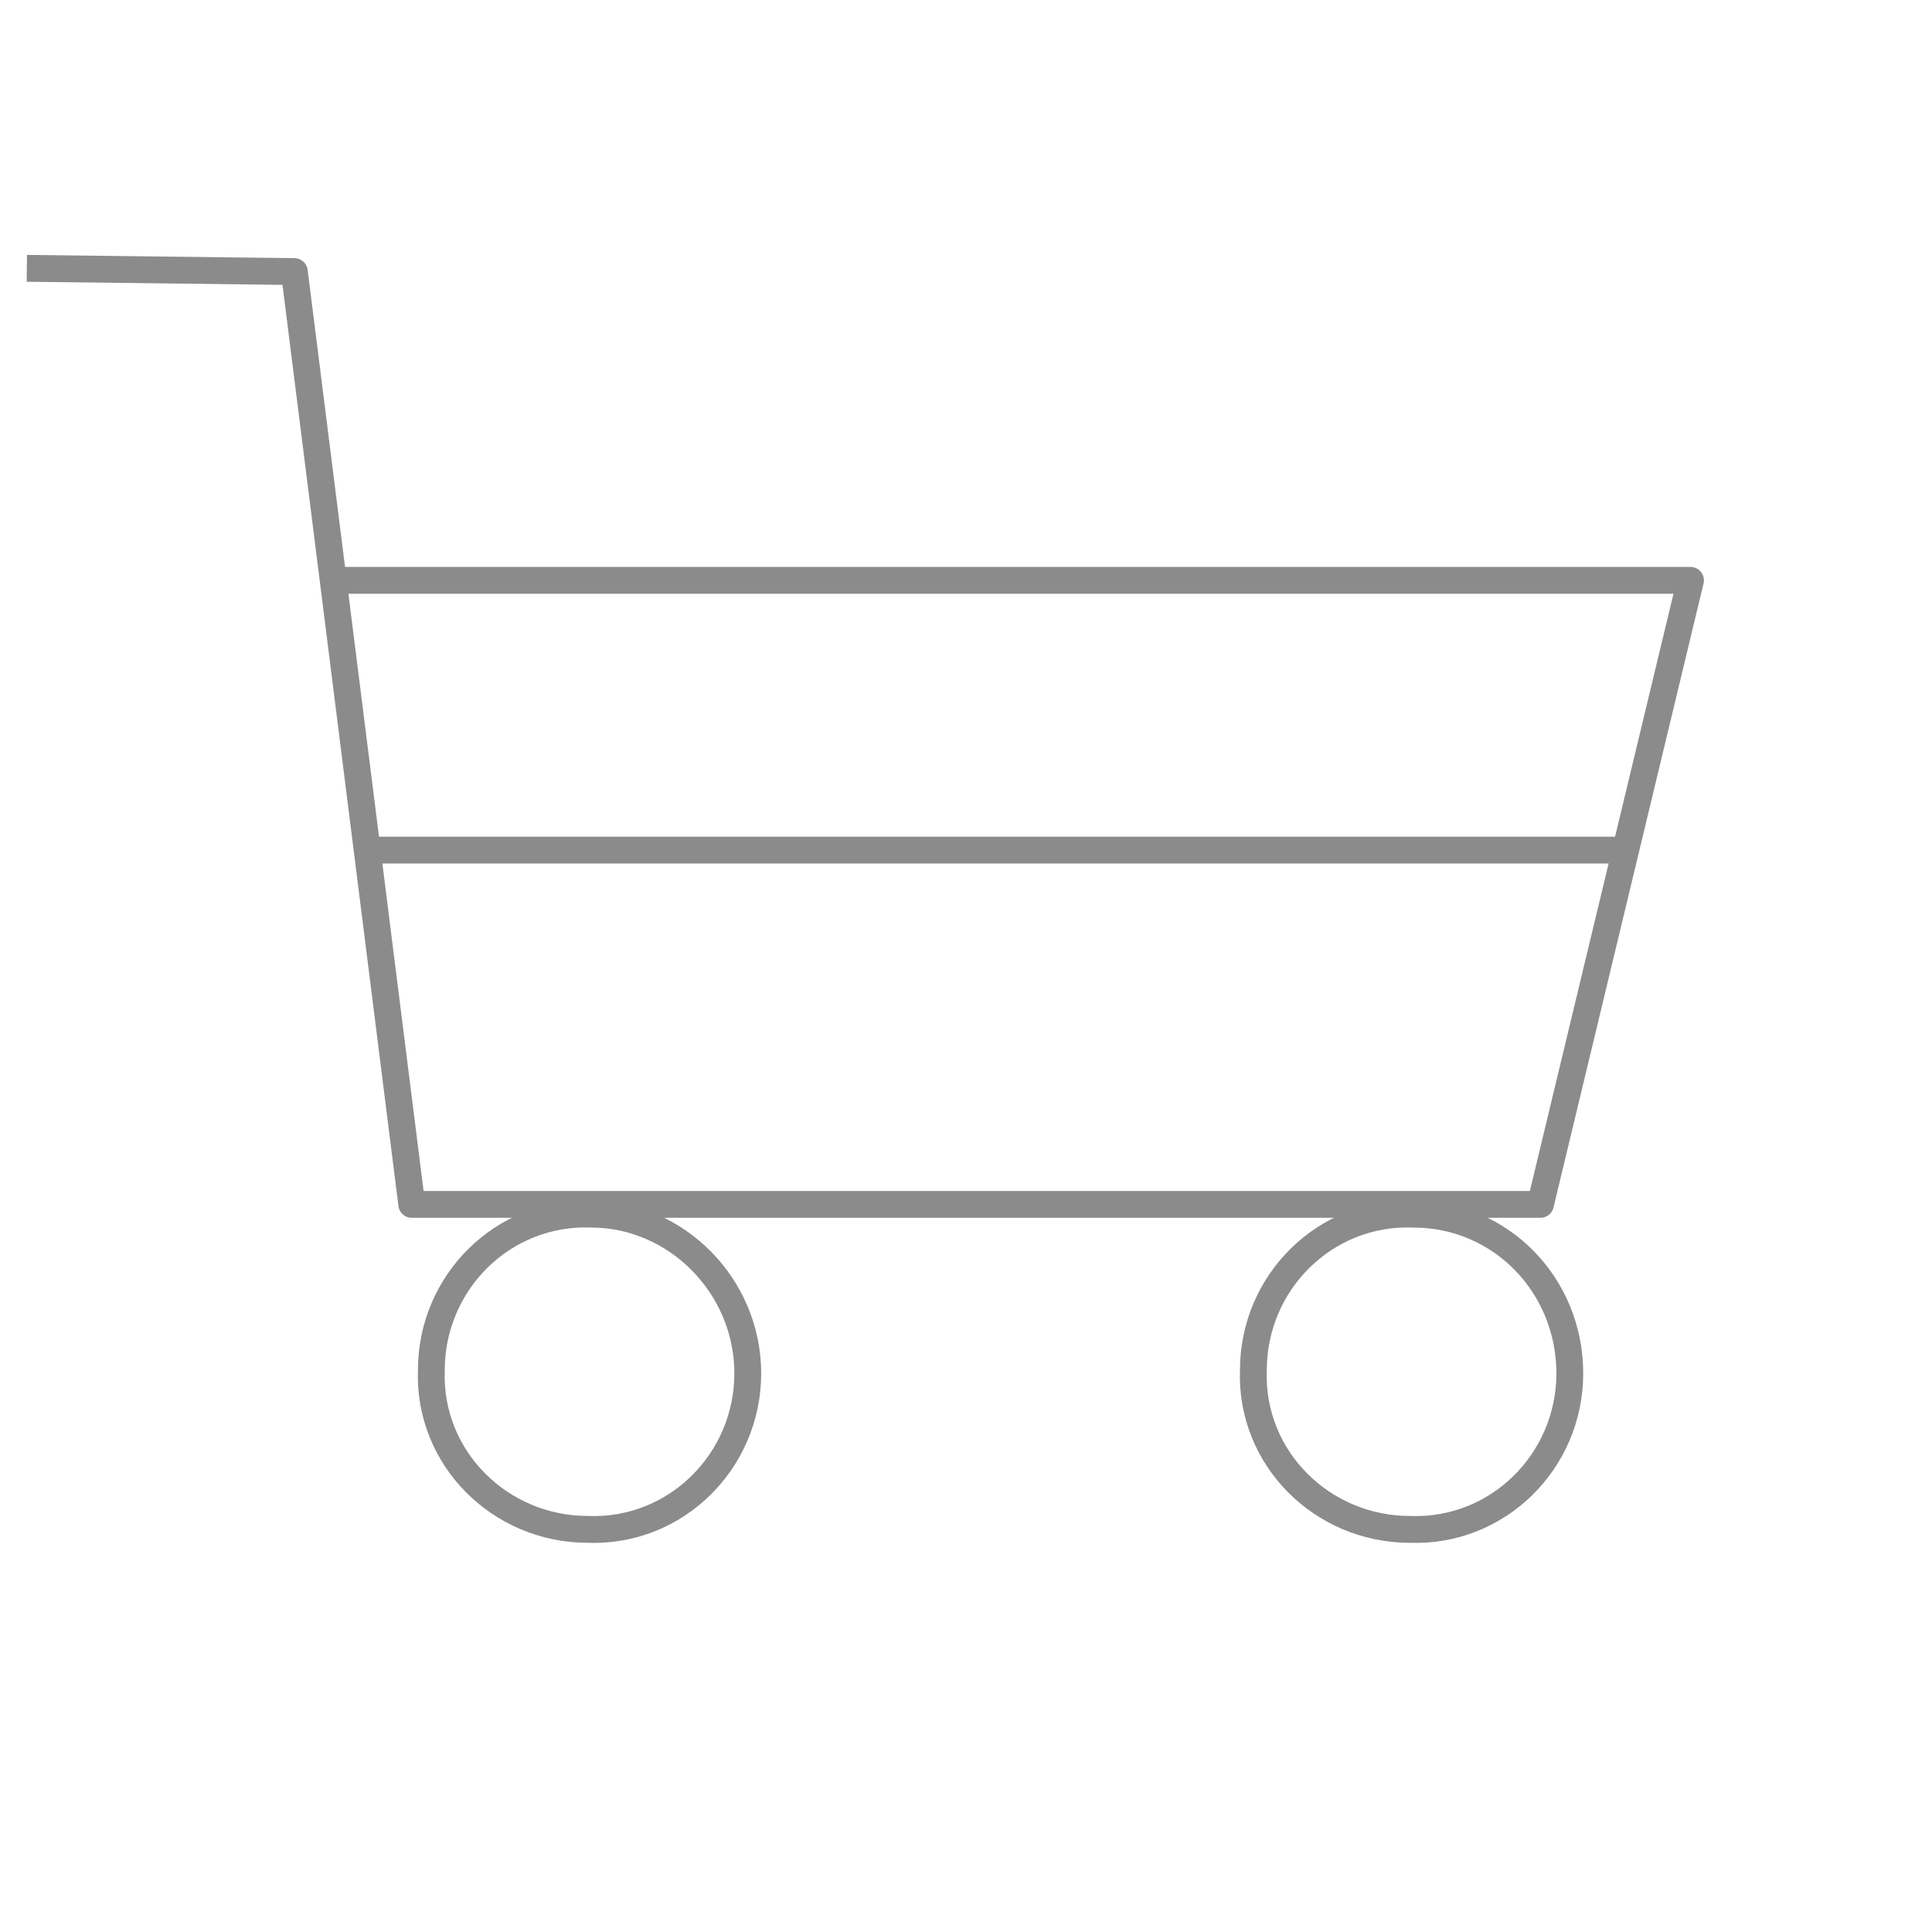
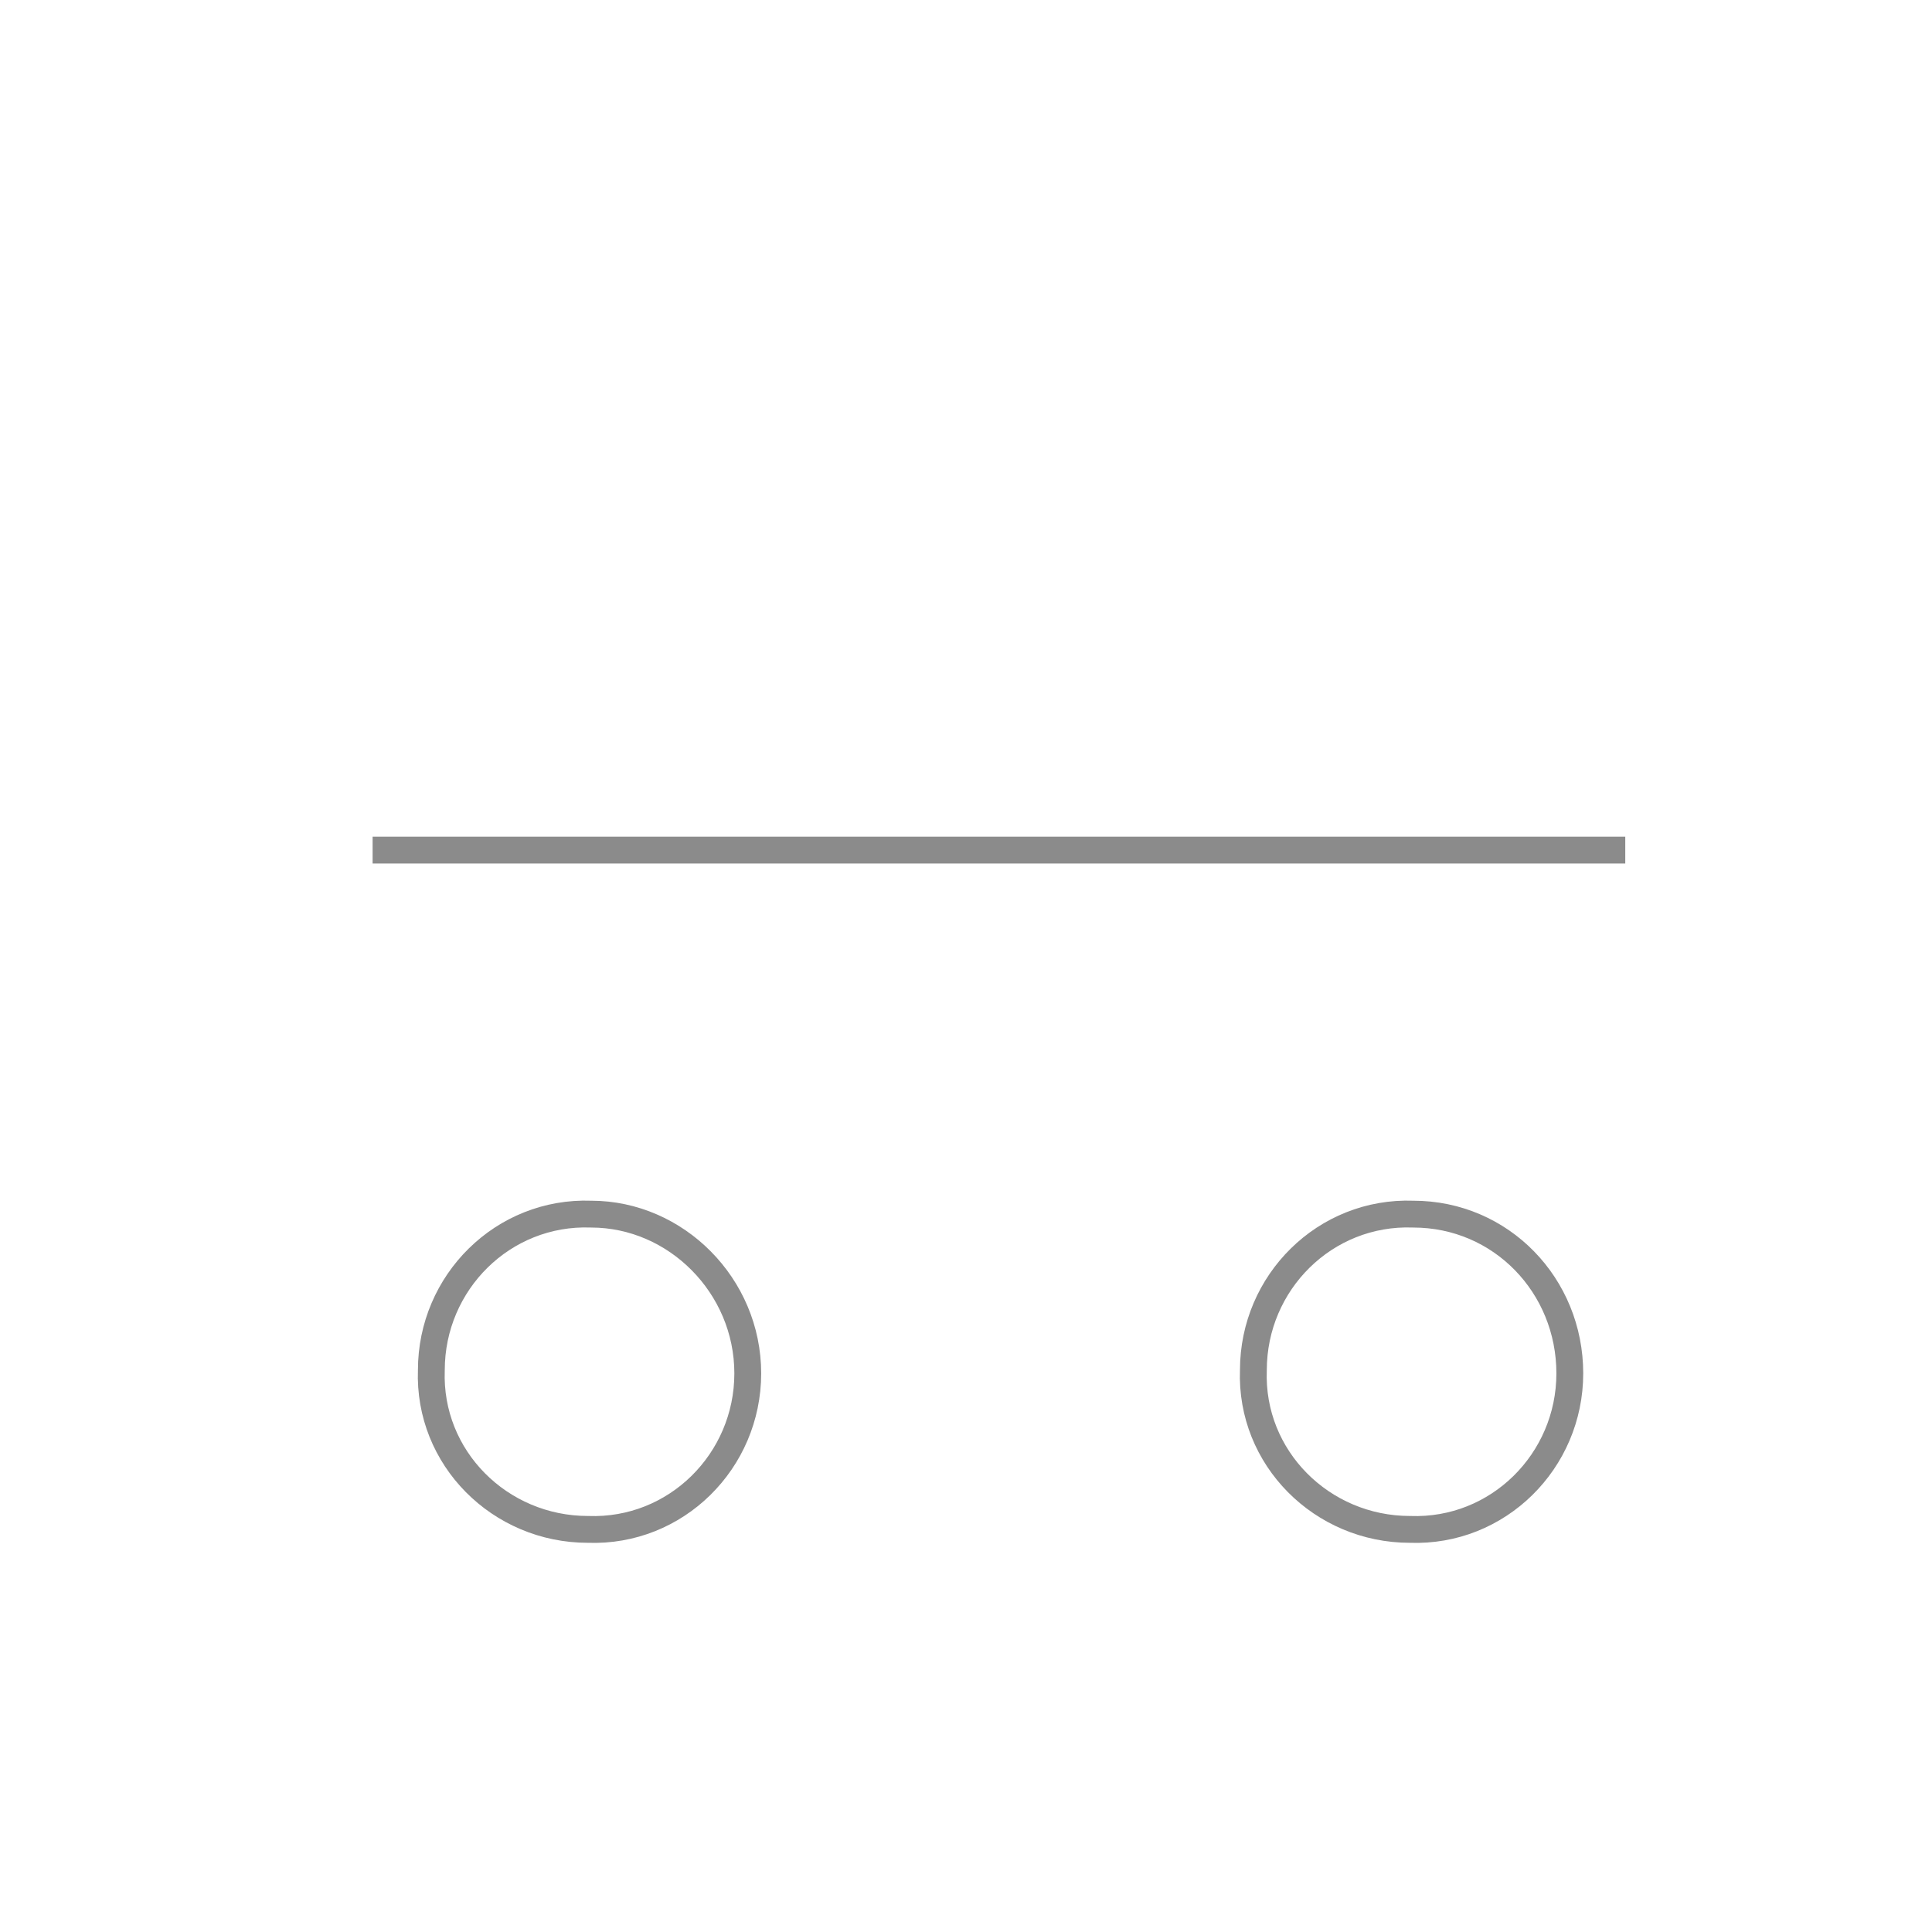
<svg xmlns="http://www.w3.org/2000/svg" width="72px" height="72px" viewBox="0 0 72 72" version="1.1">
  <title>consumer-goods-and-services-icon-2D</title>
  <g id="consumer-goods-and-services-icon-2D" stroke="none" stroke-width="1" fill="none" fill-rule="evenodd">
    <g id="Group">
      <g id="Group-9" transform="translate(1, 10)" stroke="#8B8B8B" stroke-linejoin="round">
-         <polyline id="Stroke-1" points="0 0 9.969 0.121 14.345 34.884 56.408 34.884 62 11.628 11.792 11.628" />
        <path d="M26.867,41.182 C26.867,44.452 24.192,47.117 20.91,46.996 C17.627,46.996 14.953,44.331 15.075,41.061 C15.075,37.791 17.749,35.126 21.031,35.247 C24.192,35.247 26.867,37.912 26.867,41.182 Z" id="Stroke-3" stroke-linecap="round" />
        <path d="M57.502,41.182 C57.502,44.452 54.827,47.117 51.545,46.996 C48.263,46.996 45.588,44.331 45.71,41.061 C45.71,37.791 48.384,35.126 51.667,35.247 C54.949,35.247 57.502,37.912 57.502,41.182 Z" id="Stroke-5" stroke-linecap="round" />
        <line x1="12.886" y1="21.681" x2="59.569" y2="21.681" id="Stroke-7" />
      </g>
      <rect id="Rectangle-Copy-5" x="0" y="0" width="72" height="72" />
    </g>
  </g>
</svg>